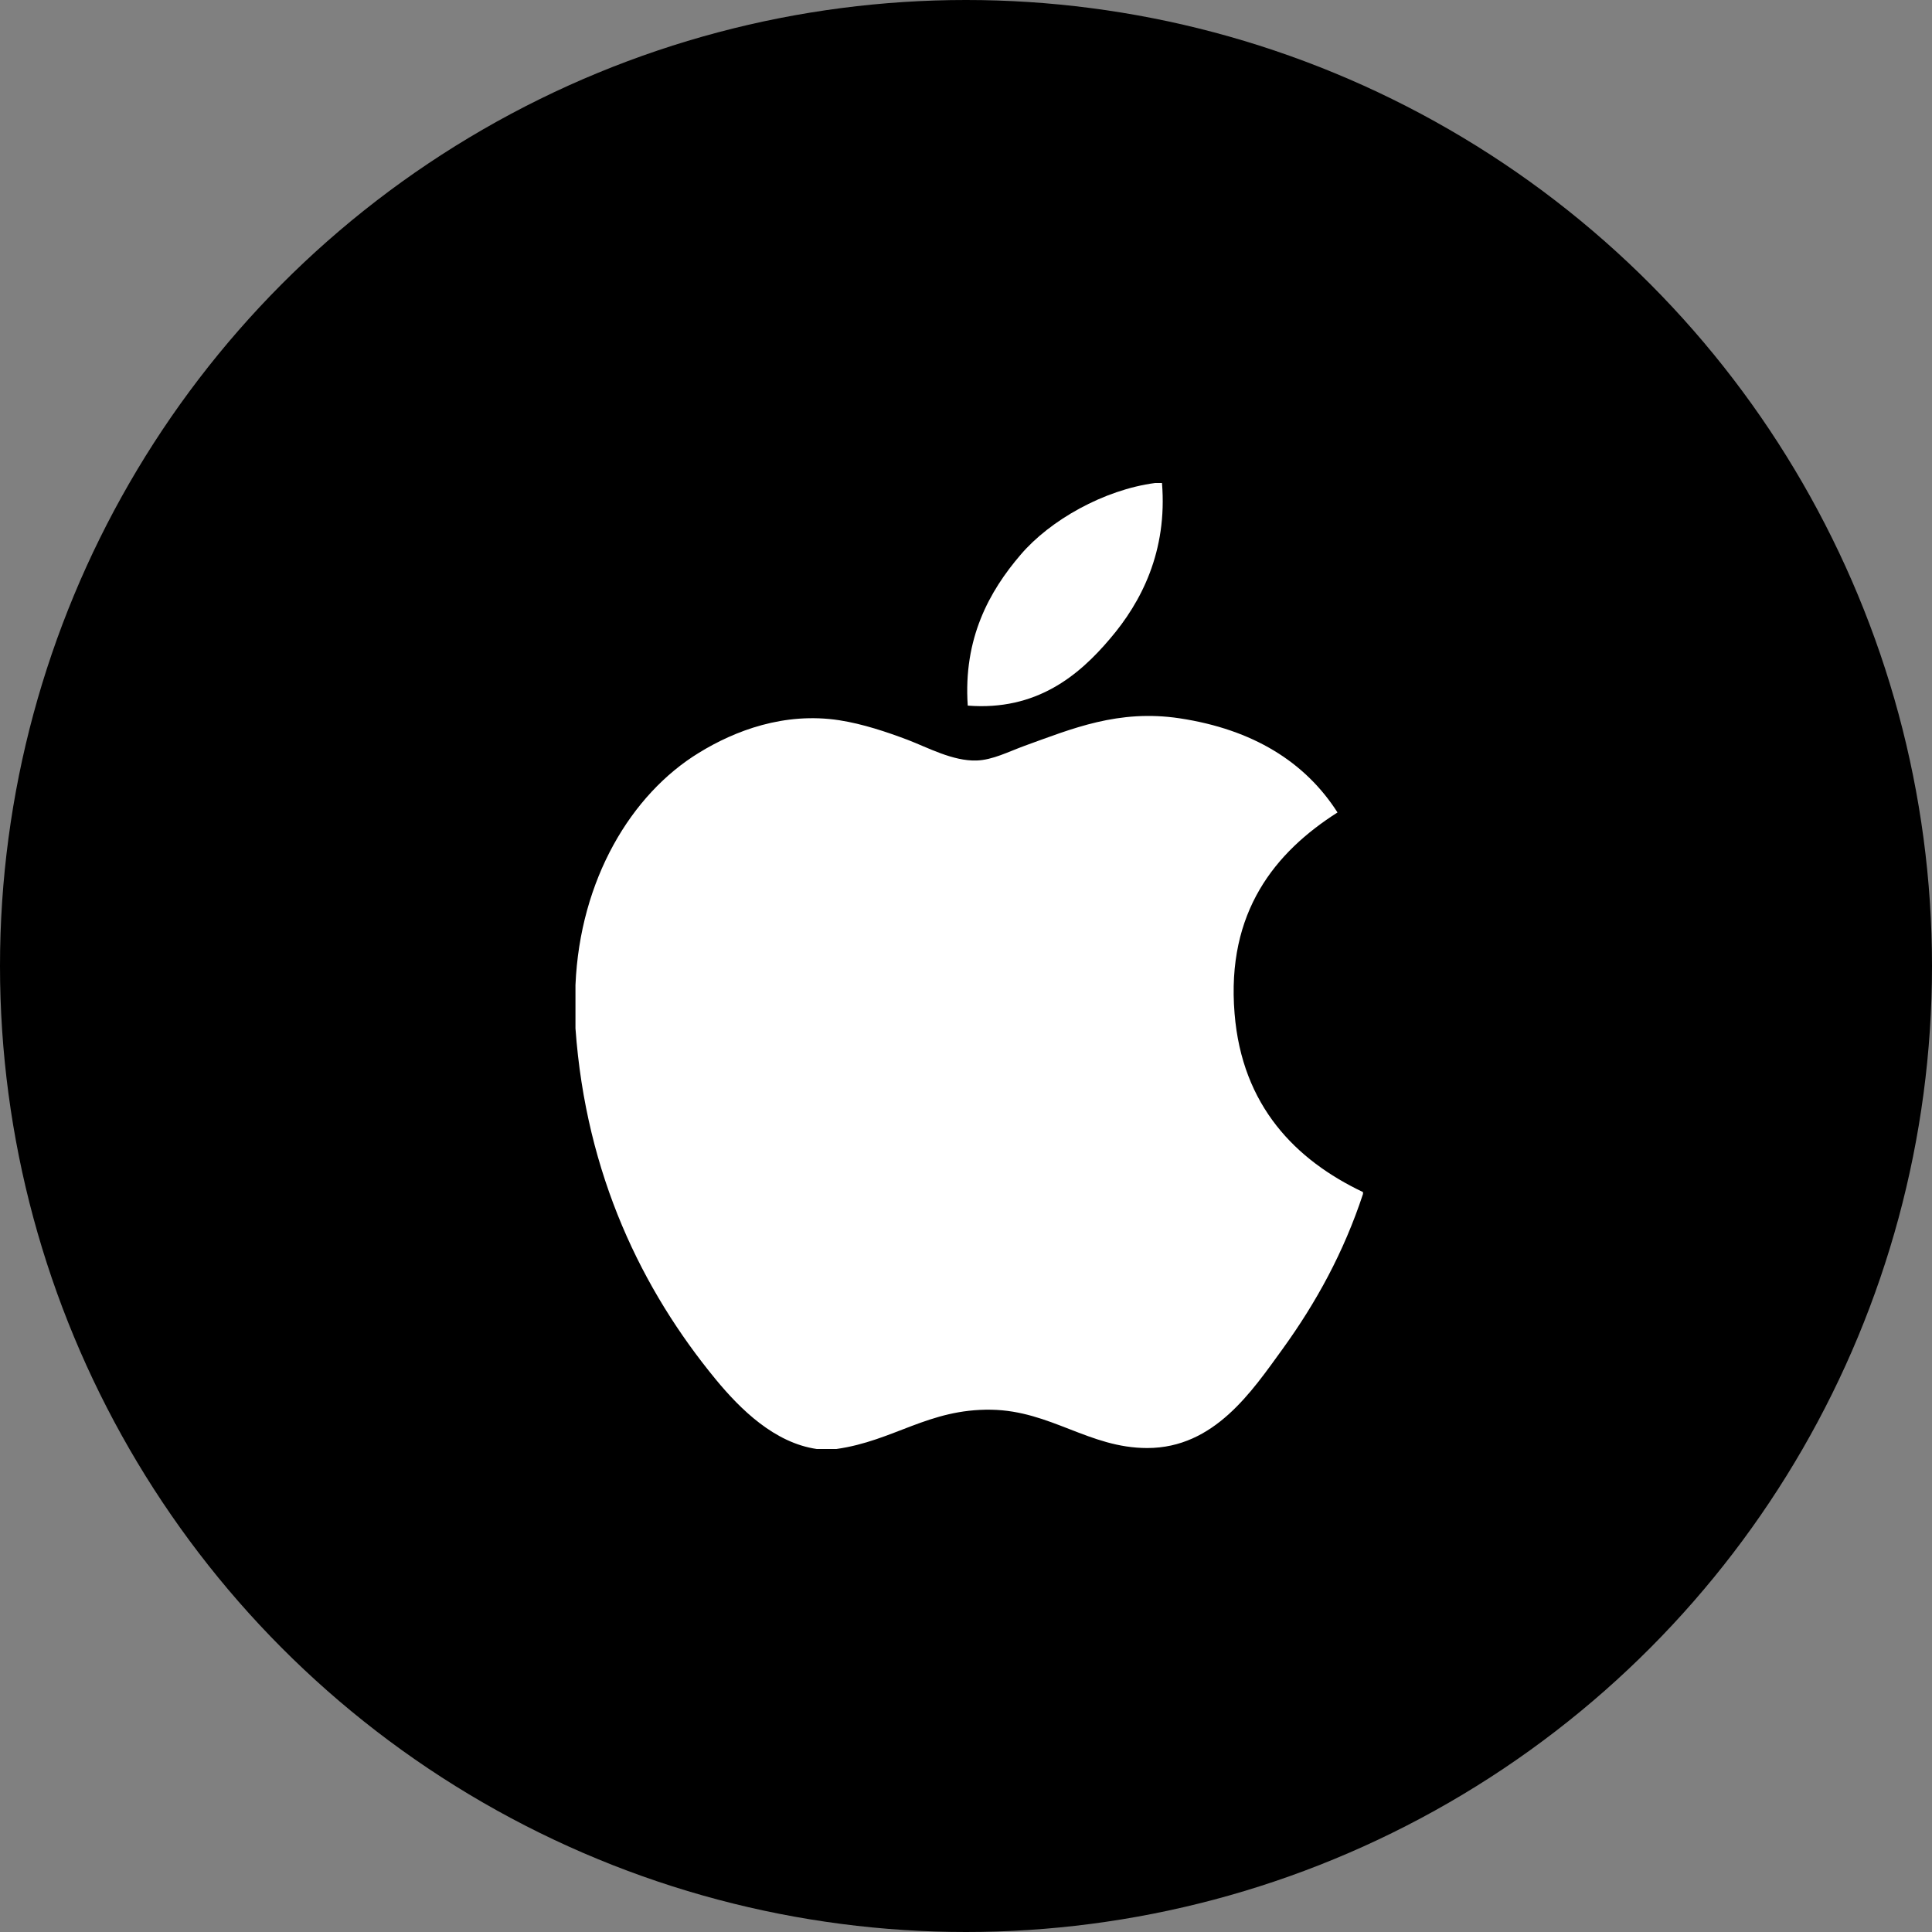
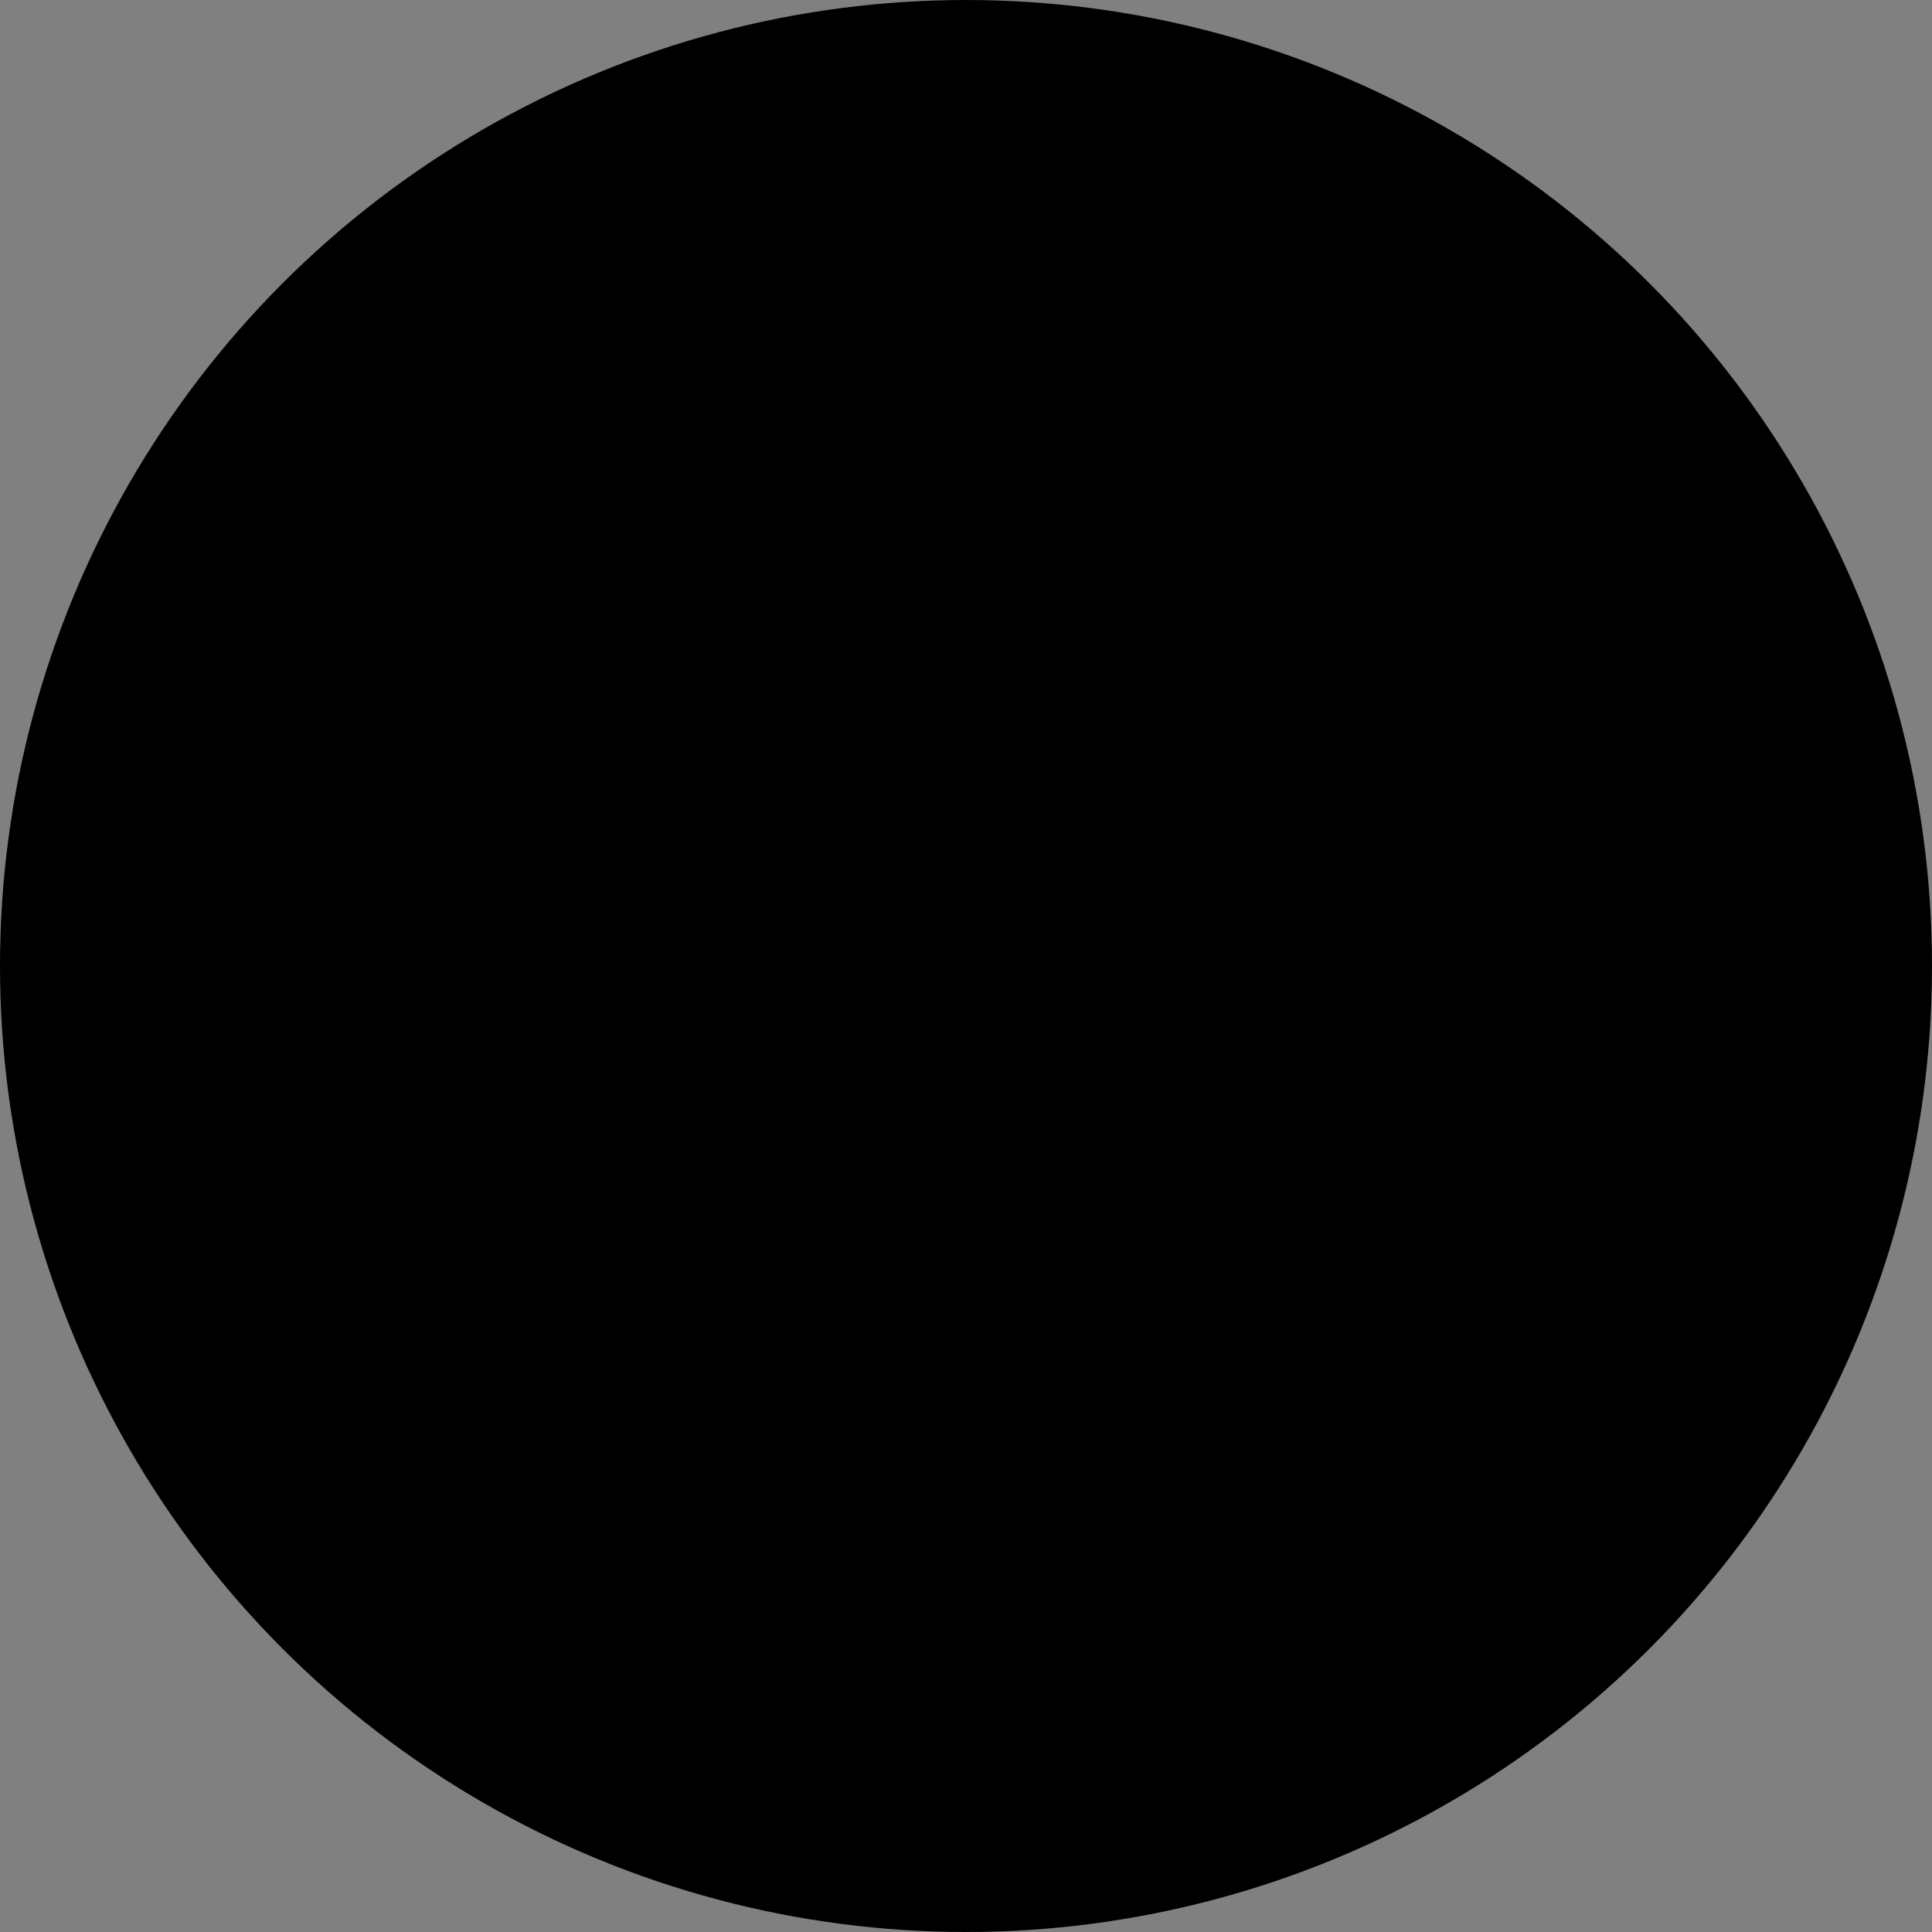
<svg xmlns="http://www.w3.org/2000/svg" width="72" height="72" viewBox="0 0 72 72" fill="none">
  <rect x="0" y="0" width="72" height="72" fill="#808080" stroke="none" />
  <circle cx="36" cy="36" r="36" fill="black" />
-   <path d="M43.048 18C43.132 18 43.215 18 43.304 18C43.509 20.539 42.54 22.436 41.362 23.809C40.207 25.174 38.625 26.497 36.065 26.296C35.895 23.794 36.865 22.037 38.041 20.667C39.132 19.39 41.132 18.253 43.048 18Z" fill="white" />
-   <path d="M50.795 44.425C50.795 44.45 50.795 44.472 50.795 44.496C50.076 46.675 49.05 48.541 47.798 50.274C46.655 51.847 45.255 53.964 42.754 53.964C40.593 53.964 39.157 52.574 36.943 52.536C34.6 52.498 33.311 53.698 31.169 54C30.924 54 30.679 54 30.439 54C28.866 53.772 27.597 52.527 26.672 51.404C23.945 48.088 21.838 43.804 21.446 38.322C21.446 37.784 21.446 37.248 21.446 36.711C21.612 32.787 23.518 29.597 26.052 28.051C27.39 27.229 29.228 26.529 31.275 26.841C32.153 26.977 33.049 27.278 33.835 27.575C34.579 27.861 35.51 28.369 36.392 28.342C36.99 28.324 37.584 28.013 38.187 27.793C39.951 27.156 41.68 26.426 43.96 26.769C46.699 27.183 48.644 28.4 49.845 30.278C47.528 31.753 45.696 33.976 46.009 37.771C46.287 41.219 48.291 43.236 50.795 44.425Z" fill="white" />
</svg>